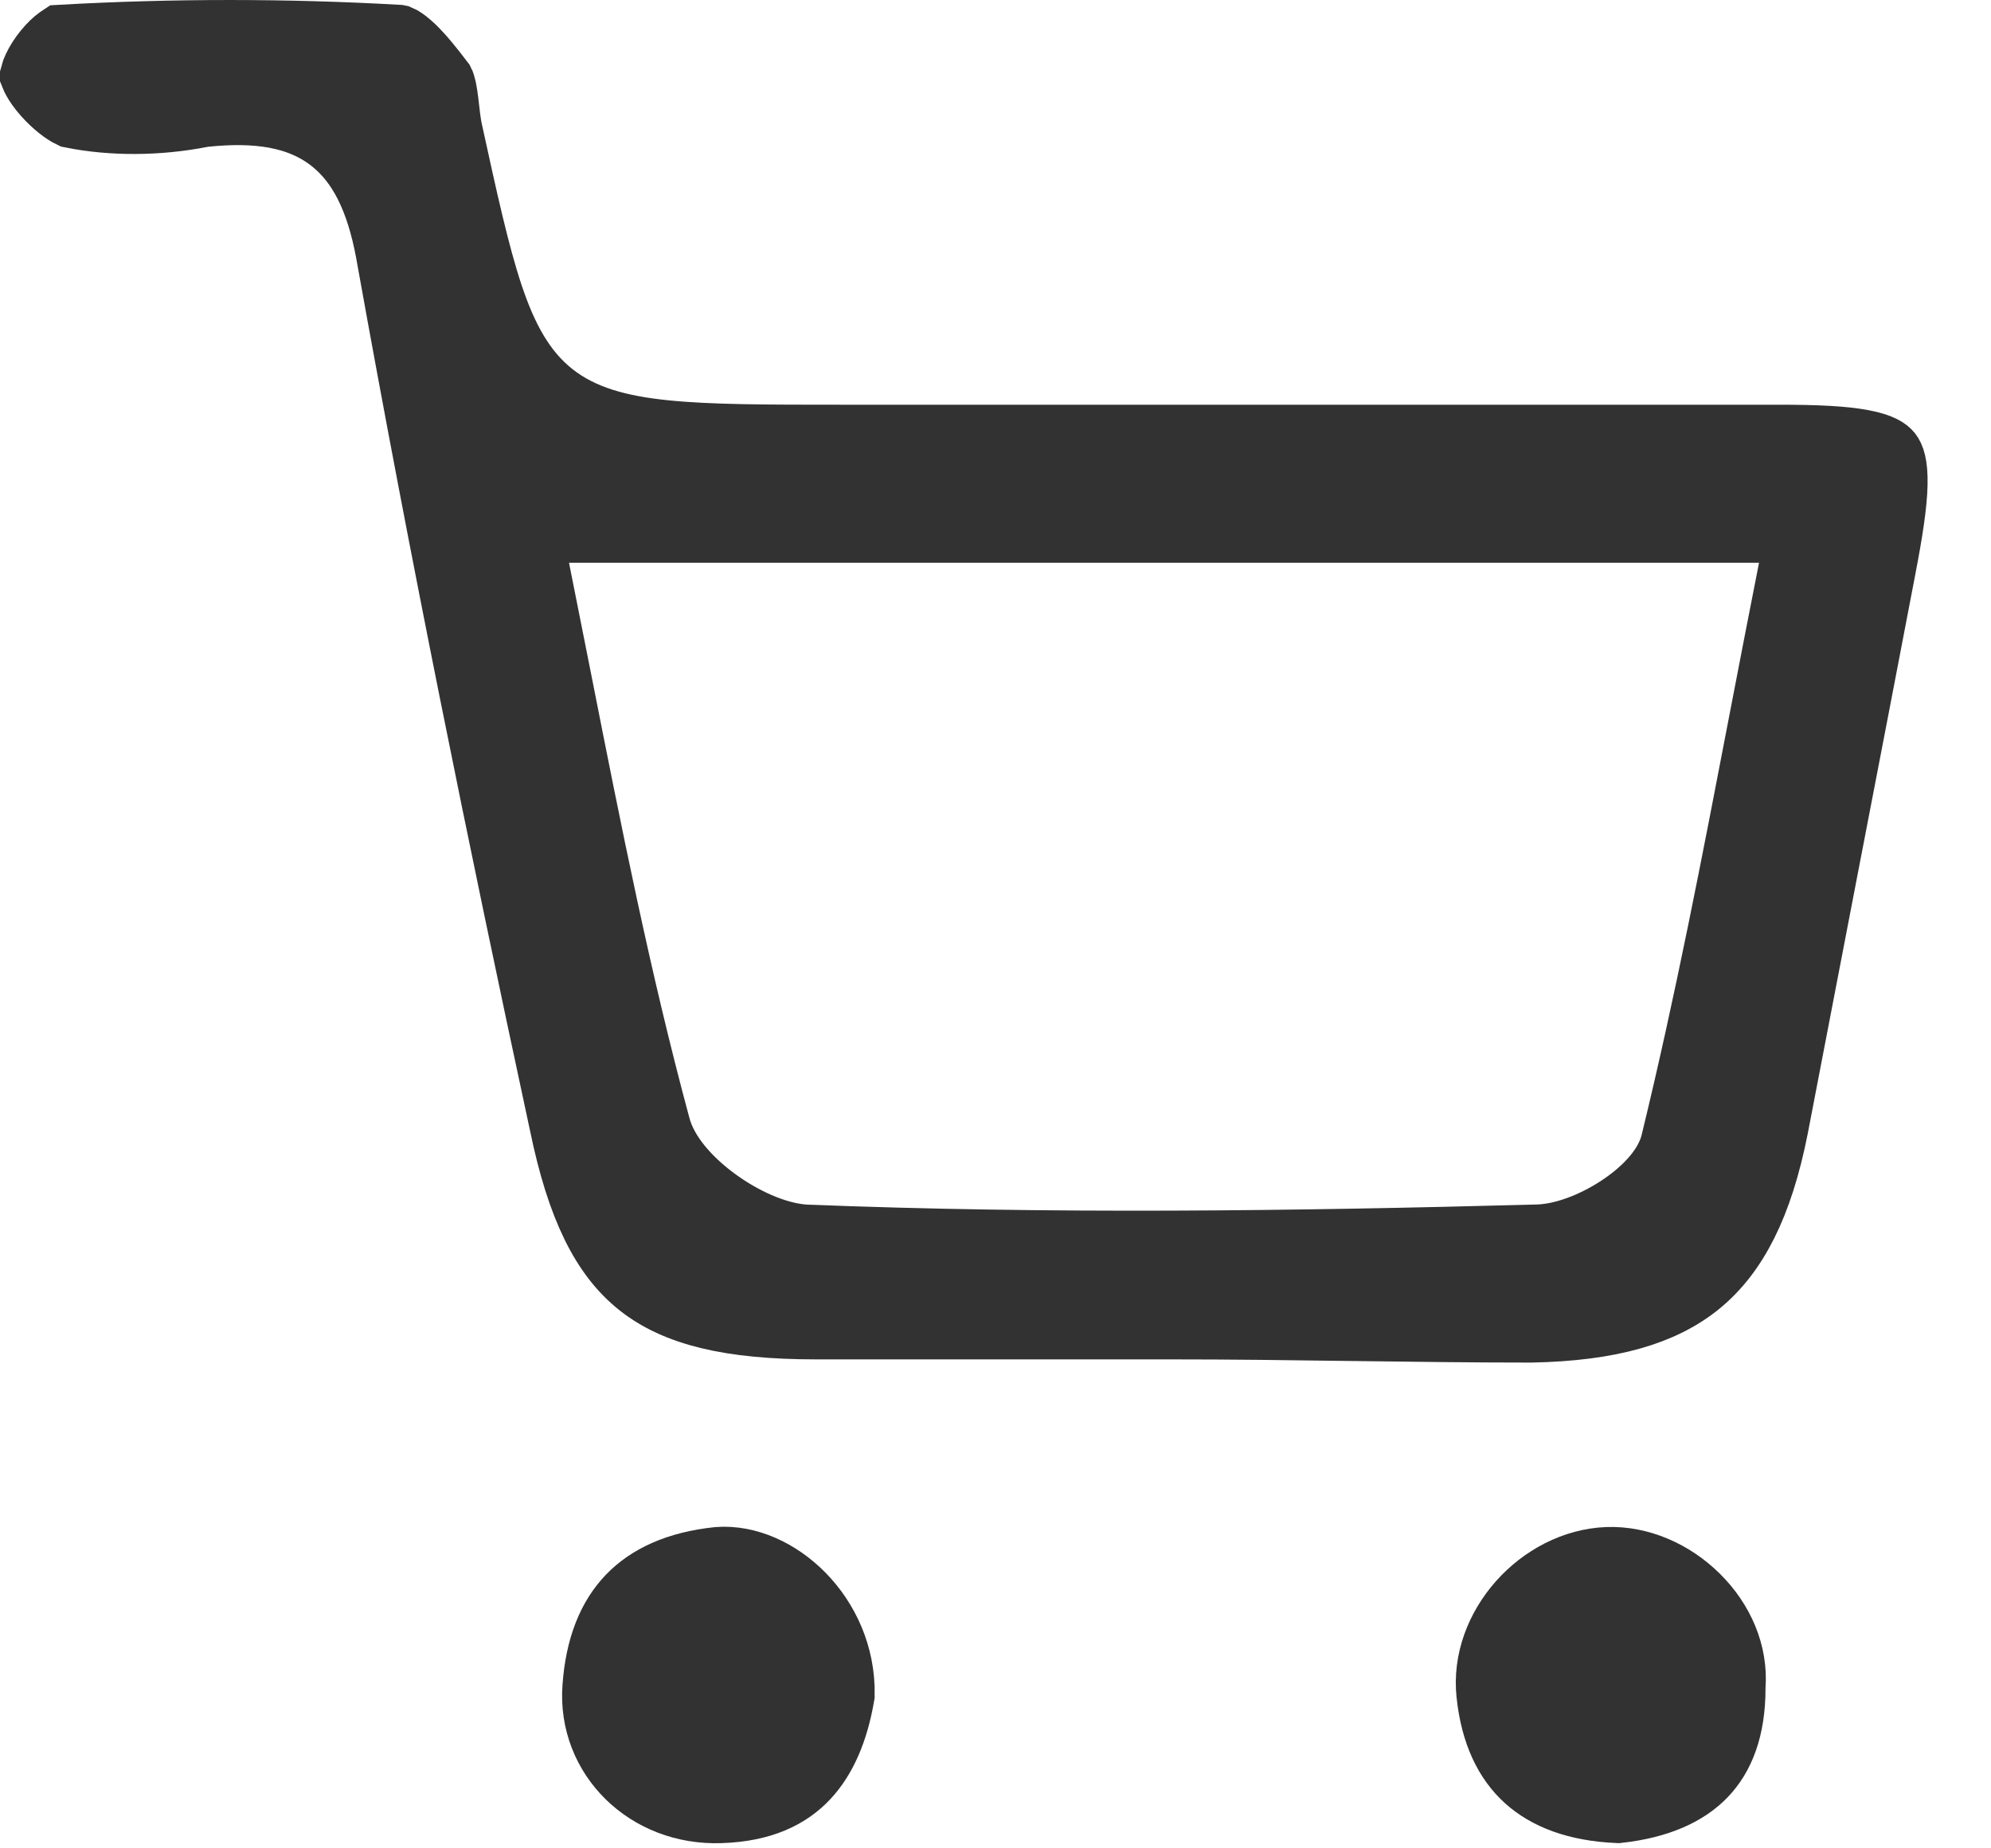
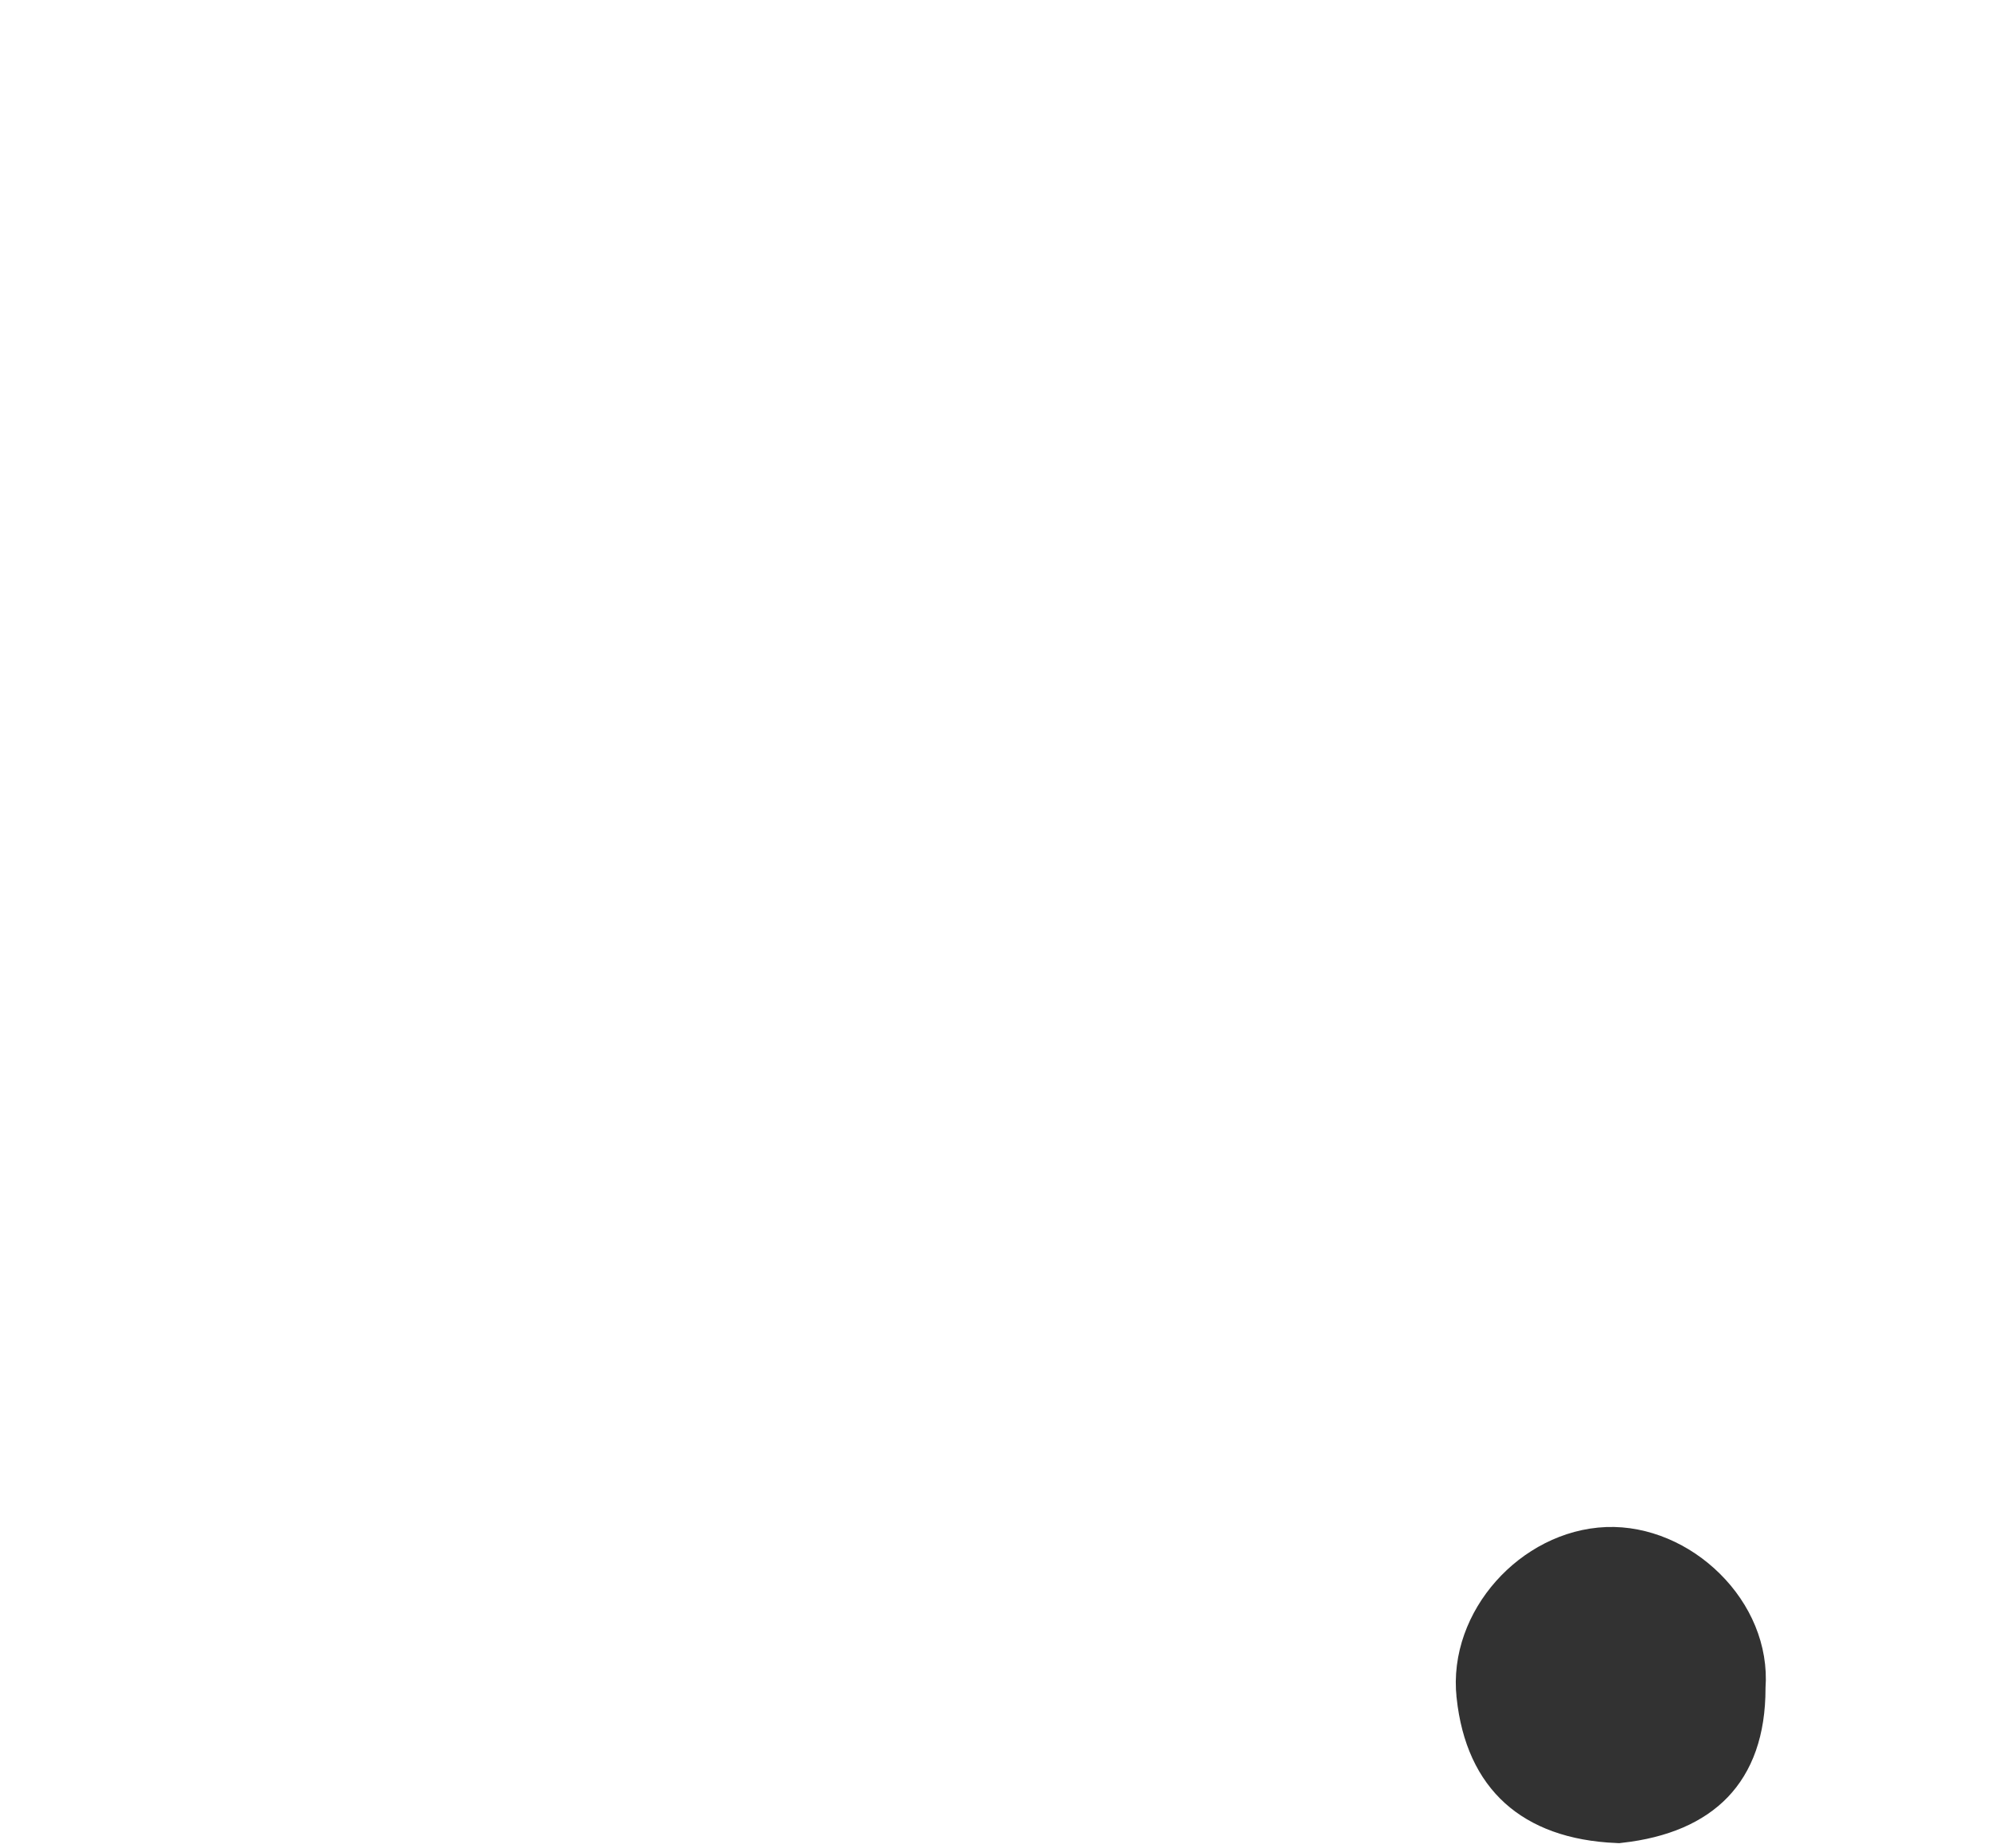
<svg xmlns="http://www.w3.org/2000/svg" width="28" height="26" viewBox="0 0 28 26" fill="none">
-   <path d="M7.943 15.8L7.943 15.8L7.942 15.796C7.074 11.762 6.253 7.732 5.522 3.657C5.402 2.943 5.18 2.336 4.703 1.952C4.218 1.562 3.585 1.494 2.875 1.567L2.852 1.569L2.829 1.574C2.221 1.694 1.576 1.696 1.017 1.584C0.935 1.545 0.799 1.445 0.671 1.301C0.604 1.226 0.555 1.156 0.524 1.099C0.513 1.079 0.507 1.065 0.503 1.055C0.507 1.04 0.516 1.012 0.536 0.97C0.569 0.9 0.619 0.821 0.68 0.746C0.741 0.671 0.802 0.614 0.848 0.581C0.858 0.574 0.865 0.57 0.871 0.566C2.446 0.478 4.021 0.478 5.596 0.567L5.601 0.568C5.606 0.57 5.612 0.573 5.621 0.578C5.657 0.599 5.709 0.638 5.776 0.701C5.907 0.828 6.044 1 6.179 1.178C6.181 1.182 6.184 1.189 6.187 1.2C6.197 1.23 6.207 1.274 6.216 1.336C6.225 1.395 6.233 1.459 6.241 1.534L6.242 1.541C6.25 1.614 6.26 1.701 6.274 1.784L6.276 1.796L6.279 1.808L6.285 1.838C6.497 2.81 6.665 3.581 6.861 4.168C7.061 4.766 7.314 5.249 7.744 5.587C8.172 5.924 8.707 6.063 9.346 6.128C9.977 6.193 10.787 6.193 11.813 6.193H11.843H11.868H11.894H11.92H11.946H11.971H11.997H12.023H12.049H12.074H12.1H12.126H12.152H12.177H12.203H12.229H12.254H12.28H12.306H12.332H12.357H12.383H12.409H12.434H12.46H12.486H12.512H12.537H12.563H12.589H12.614H12.64H12.666H12.692H12.717H12.743H12.769H12.794H12.82H12.846H12.872H12.897H12.923H12.949H12.975H13H13.026H13.052H13.077H13.103H13.129H13.155H13.18H13.206H13.232H13.257H13.283H13.309H13.335H13.36H13.386H13.412H13.438H13.463H13.489H13.515H13.54H13.566H13.592H13.617H13.643H13.669H13.695H13.72H13.746H13.772H13.798H13.823H13.849H13.875H13.9H13.926H13.952H13.978H14.003H14.029H14.055H14.081H14.106H14.132H14.158H14.183H14.209H14.235H14.261H14.286H14.312H14.338H14.363H14.389H14.415H14.441H14.466H14.492H14.518H14.543H14.569H14.595H14.621H14.646H14.672H14.698H14.723H14.749H14.775H14.801H14.826H14.852H14.878H14.903H14.929H14.955H14.981H15.006H15.032H15.058H15.084H15.109H15.135H15.161H15.187H15.212H15.238H15.264H15.289H15.315H15.341H15.367H15.392H15.418H15.444H15.469H15.495H15.521H15.547H15.572H15.598H15.624H15.649H15.675H15.701H15.727H15.752H15.778H15.804H15.829H15.855H15.881H15.907H15.932H15.958H15.984H16.009H16.035H16.061H16.087H16.112H16.138H16.164H16.19H16.215H16.241H16.267H16.293H16.318H16.344H16.37H16.395H16.421H16.447H16.473H16.498H16.524H16.55H16.575H16.601H16.627H16.652H16.678H16.704H16.73H16.755H16.781H16.807H16.833H16.858H16.884H16.91H16.936H16.961H16.987H17.013H17.038H17.064H17.09H17.116H17.141H17.167H17.193H17.218H17.244H17.27H17.296H17.321H17.347H17.373H17.398H17.424H17.45H17.476H17.501H17.527H17.553H17.578H17.604H17.63H17.656H17.681H17.707H17.733H17.759H17.784H17.81H17.836H17.861H17.887H17.913H17.939H17.964H17.99H18.016H18.041H18.067H18.093H18.119H18.144H18.17H18.196H18.221H18.247H18.273H18.299H18.324H18.35H18.376H18.401H18.427H18.453H18.479H18.504H18.53H18.556H18.582H18.607H18.633H18.659H18.684H18.71H18.736H18.762H18.787H18.813H18.839H18.864H18.89H18.916H18.942H18.967H18.993H19.019H19.044H19.07H19.096H19.122H19.147H19.173H19.199H19.225H19.25H19.276H19.302H19.328H19.353H19.379H19.405H19.43H19.456H19.482H19.508H19.533H19.559H19.585H19.61H19.636H19.662H19.688H19.713H19.739H19.765H19.79H19.816H19.842H19.868H19.893H19.919H19.945H19.971H19.996H20.022H20.048H20.073H20.099H20.125H20.151H20.176H20.202H20.228H20.253H20.279H20.305H20.331H20.356H20.382H20.408H20.433H20.459H20.485H20.511H20.536H20.562H20.588H20.613H20.639H20.665H20.691H20.716H20.742H20.768H20.794H20.819H20.845H20.871H20.896H20.922H20.948H20.974H20.999H21.025H21.051H21.076H21.102H21.128H21.154H21.179H21.205H21.231H21.256H21.282H21.308H21.334H21.359H21.385H21.411H21.436H21.462H21.488H21.514H21.539H21.565H21.591H21.617H21.642H21.668H21.694H21.72H21.745H21.771H21.797H21.822H21.848H21.874H21.899H21.925H21.951H21.977H22.002H22.028H22.054H22.079H22.105H22.131H22.157H22.182H22.208H22.234H22.26H22.285H22.311H22.337H22.363H22.388H22.414H22.44H22.465H22.491H22.517H22.543H22.568H22.594H22.62H22.645H22.671H22.697H22.723H22.748H22.774H22.8H22.825H22.851H22.877H22.903H22.928H22.954H22.98H23.006H23.031H23.057H23.083H23.108H23.134H23.16H23.186H23.211H23.237H23.263H23.288H23.314H23.34H23.366H23.391H23.417H23.443H23.468H23.494H23.52H23.546H23.571H23.597H23.623H23.648H23.674H23.7H23.726H23.751H23.777H23.803H23.828H23.854H23.88H23.906H23.931H23.957H23.983H24.009H24.034H24.06H24.086H24.111H24.137H24.163H24.189H24.214H24.24H24.266H24.291H24.317H24.343H24.369H24.394H24.42H24.446H24.471H24.497H24.523H24.549H24.574H24.6H24.626H24.652H24.677H24.703H24.729H24.755H24.78H24.806H24.832H24.857H24.883H24.909H24.934H24.96H24.986H25.012C25.548 6.193 25.921 6.211 26.184 6.261C26.446 6.31 26.516 6.376 26.539 6.405C26.565 6.438 26.614 6.531 26.608 6.812C26.602 7.09 26.544 7.47 26.441 8.003L26.441 8.004C26.19 9.319 25.938 10.623 25.687 11.927L25.686 11.931C25.435 13.234 25.184 14.537 24.932 15.851C24.715 16.951 24.362 17.614 23.866 18.021C23.368 18.428 22.644 18.645 21.532 18.667C20.719 18.667 19.884 18.656 19.038 18.645L19.023 18.645C18.172 18.633 17.311 18.622 16.461 18.622H16.451H16.442H16.432H16.422H16.413H16.403H16.393H16.384H16.374H16.365H16.355H16.345H16.336H16.326H16.316H16.307H16.297H16.287H16.278H16.268H16.259H16.249H16.239H16.23H16.22H16.21H16.201H16.191H16.181H16.172H16.162H16.152H16.143H16.133H16.123H16.114H16.104H16.095H16.085H16.075H16.066H16.056H16.046H16.037H16.027H16.017H16.008H15.998H15.988H15.979H15.969H15.96H15.95H15.94H15.931H15.921H15.911H15.902H15.892H15.882H15.873H15.863H15.853H15.844H15.834H15.824H15.815H15.805H15.795H15.786H15.776H15.767H15.757H15.747H15.738H15.728H15.718H15.709H15.699H15.689H15.68H15.67H15.66H15.651H15.641H15.631H15.622H15.612H15.602H15.593H15.583H15.573H15.564H15.554H15.544H15.535H15.525H15.515H15.506H15.496H15.487H15.477H15.467H15.458H15.448H15.438H15.429H15.419H15.409H15.4H15.39H15.38H15.371H15.361H15.351H15.342H15.332H15.322H15.313H15.303H15.293H15.284H15.274H15.264H15.255H15.245H15.235H15.226H15.216H15.206H15.197H15.187H15.178H15.168H15.158H15.149H15.139H15.129H15.12H15.11H15.1H15.091H15.081H15.071H15.062H15.052H15.042H15.033H15.023H15.013H15.004H14.994H14.984H14.975H14.965H14.955H14.945H14.936H14.926H14.916H14.907H14.897H14.887H14.878H14.868H14.858H14.849H14.839H14.829H14.82H14.81H14.8H14.791H14.781H14.771H14.762H14.752H14.742H14.733H14.723H14.713H14.704H14.694H14.684H14.675H14.665H14.655H14.646H14.636H14.626H14.617H14.607H14.597H14.587H14.578H14.568H14.558H14.549H14.539H14.529H14.52H14.51H14.5H14.491H14.481H14.471H14.461H14.452H14.442H14.432H14.423H14.413H14.403H14.394H14.384H14.374H14.365H14.355H14.345H14.335H14.326H14.316H14.306H14.297H14.287H14.277H14.268H14.258H14.248H14.239H14.229H14.219H14.209H14.2H14.19H14.18H14.171H14.161H14.151H14.142H14.132H14.122H14.112H14.103H14.093H14.083H14.074H14.064H14.054H14.044H14.035H14.025H14.015H14.006H13.996H13.986H13.976H13.967H13.957H13.947H13.938H13.928H13.918H13.909H13.899H13.889H13.879H13.87H13.86H13.85H13.84H13.831H13.821H13.811H13.802H13.792H13.782H13.772H13.763H13.753H13.743H13.733H13.724H13.714H13.704H13.695H13.685H13.675H13.665H13.656H13.646H13.636H13.627H13.617H13.607H13.597H13.588H13.578H13.568H13.558H13.549H13.539H13.529H13.519H13.51H13.5H13.49H13.48H13.471H13.461H13.451H13.441H13.432H13.422H13.412H13.402H13.393H13.383H13.373H13.364H13.354H13.344H13.334H13.324H13.315H13.305H13.295H13.285H13.276H13.266H13.256H13.246H13.237H13.227H13.217H13.207H13.198H13.188H13.178H13.168H13.159H13.149H13.139H13.129H13.12H13.11H13.1H13.09H13.08H13.071H13.061H13.051H13.041H13.032H13.022H13.012H13.002H12.992H12.983H12.973H12.963H12.953H12.944H12.934H12.924H12.914H12.905H12.895H12.885H12.875H12.865H12.855H12.846H12.836H12.826H12.816H12.807H12.797H12.787H12.777H12.767H12.758H12.748H12.738H12.728H12.718H12.709H12.699H12.689H12.679H12.669H12.66H12.65H12.64H12.63H12.62H12.611H12.601H12.591H12.581H12.571H12.562H12.552H12.542H12.532H12.522H12.512H12.503H12.493H12.483H12.473H12.463H12.454H12.444H12.434H12.424H12.414H12.405H12.395H12.385H12.375H12.365H12.355H12.345H12.336H12.326H12.316H12.306H12.296H12.287H12.277H12.267H12.257H12.247H12.237H12.227H12.218H12.208H12.198H12.188H12.178H12.168H12.159H12.149H12.139H12.129H12.119H12.109H12.1H12.09H12.08H12.07H12.06H12.05H12.04H12.031H12.021H12.011H12.001H11.991H11.981H11.971H11.961H11.952H11.942H11.932H11.922H11.912H11.902H11.893H11.883H11.873H11.863H11.853H11.843H11.833H11.823H11.813H11.804H11.794H11.784H11.774H11.764H11.754H11.744H11.734H11.725H11.715H11.705H11.695H11.685H11.675H11.665H11.655H11.645H11.636H11.626H11.616H11.606H11.596H11.586H11.576H11.566H11.556H11.546H11.537H11.527H11.517H11.507H11.497H11.487H11.477C10.254 18.622 9.516 18.431 9.021 18.038C8.531 17.649 8.186 16.985 7.943 15.8ZM0.885 0.559C0.885 0.559 0.885 0.559 0.883 0.56C0.885 0.559 0.885 0.559 0.885 0.559ZM8.002 7.416H7.391L7.512 8.015C7.618 8.543 7.721 9.066 7.824 9.584C8.246 11.722 8.654 13.786 9.21 15.846C9.324 16.29 9.704 16.671 10.052 16.924C10.411 17.185 10.877 17.41 11.302 17.443L11.311 17.444L11.32 17.444C14.764 17.581 18.204 17.535 21.59 17.444C21.997 17.442 22.443 17.254 22.78 17.035C22.957 16.92 23.128 16.782 23.266 16.627C23.397 16.481 23.529 16.287 23.579 16.057C24.053 14.107 24.428 12.154 24.811 10.159C24.948 9.45 25.085 8.735 25.228 8.014L25.346 7.416H24.737H24.705H24.672H24.639H24.607H24.574H24.541H24.509H24.476H24.443H24.411H24.378H24.345H24.313H24.28H24.247H24.215H24.182H24.149H24.117H24.084H24.051H24.019H23.986H23.953H23.921H23.888H23.855H23.823H23.79H23.758H23.725H23.692H23.66H23.627H23.595H23.562H23.529H23.497H23.464H23.431H23.399H23.366H23.334H23.301H23.268H23.236H23.203H23.171H23.138H23.105H23.073H23.04H23.008H22.975H22.942H22.91H22.877H22.845H22.812H22.779H22.747H22.714H22.682H22.649H22.617H22.584H22.551H22.519H22.486H22.454H22.421H22.389H22.356H22.323H22.291H22.258H22.226H22.193H22.161H22.128H22.096H22.063H22.03H21.998H21.965H21.933H21.9H21.868H21.835H21.802H21.77H21.737H21.705H21.672H21.64H21.607H21.575H21.542H21.51H21.477H21.445H21.412H21.38H21.347H21.314H21.282H21.249H21.217H21.184H21.152H21.119H21.087H21.054H21.022H20.989H20.957H20.924H20.892H20.859H20.826H20.794H20.761H20.729H20.696H20.664H20.631H20.599H20.566H20.534H20.501H20.469H20.436H20.404H20.371H20.339H20.306H20.274H20.241H20.209H20.176H20.144H20.111H20.079H20.046H20.014H19.981H19.948H19.916H19.884H19.851H19.819H19.786H19.753H19.721H19.689H19.656H19.623H19.591H19.558H19.526H19.493H19.461H19.428H19.396H19.363H19.331H19.298H19.266H19.233H19.201H19.168H19.136H19.103H19.071H19.038H19.006H18.973H18.941H18.908H18.876H18.843H18.811H18.778H18.746H18.713H18.681H18.648H18.616H18.583H18.551H18.518H18.486H18.453H18.421H18.388H18.356H18.323H18.291H18.258H18.226H18.193H18.16H18.128H18.096H18.063H18.03H17.998H17.965H17.933H17.9H17.868H17.835H17.803H17.77H17.738H17.705H17.673H17.64H17.608H17.575H17.543H17.51H17.478H17.445H17.413H17.38H17.348H17.315H17.282H17.25H17.217H17.185H17.152H17.12H17.087H17.055H17.022H16.99H16.957H16.925H16.892H16.86H16.827H16.794H16.762H16.729H16.697H16.664H16.632H16.599H16.567H16.534H16.502H16.469H16.436H16.404H16.371H16.339H16.306H16.274H16.241H16.209H16.176H16.143H16.111H16.078H16.046H16.013H15.981H15.948H15.915H15.883H15.85H15.818H15.785H15.753H15.72H15.688H15.655H15.622H15.59H15.557H15.525H15.492H15.459H15.427H15.394H15.362H15.329H15.296H15.264H15.231H15.199H15.166H15.133H15.101H15.068H15.036H15.003H14.97H14.938H14.905H14.873H14.84H14.807H14.775H14.742H14.71H14.677H14.644H14.612H14.579H14.546H14.514H14.481H14.448H14.416H14.383H14.351H14.318H14.285H14.253H14.22H14.187H14.155H14.122H14.089H14.057H14.024H13.991H13.959H13.926H13.893H13.861H13.828H13.795H13.763H13.73H13.697H13.665H13.632H13.599H13.566H13.534H13.501H13.469H13.436H13.403H13.37H13.338H13.305H13.272H13.239H13.207H13.174H13.141H13.109H13.076H13.043H13.011H12.978H12.945H12.912H12.88H12.847H12.814H12.781H12.749H12.716H12.683H12.65H12.618H12.585H12.552H12.519H12.487H12.454H12.421H12.388H12.355H12.323H12.29H12.257H12.224H12.192H12.159H12.126H12.093H12.06H12.028H11.995H11.962H11.929H11.896H11.864H11.831H11.798H11.765H11.732H11.699H11.667H11.634H11.601H11.568H11.535H11.502H11.47H11.437H11.404H11.371H11.338H11.305H11.272H11.239H11.207H11.174H11.141H11.108H11.075H11.042H11.009H10.976H10.944H10.911H10.878H10.845H10.812H10.779H10.746H10.713H10.68H10.647H10.614H10.582H10.549H10.516H10.483H10.45H10.417H10.384H10.351H10.318H10.285H10.252H10.219H10.186H10.153H10.12H10.087H10.054H10.021H9.988H9.955H9.922H9.889H9.856H9.823H9.79H9.757H9.724H9.691H9.658H9.625H9.592H9.559H9.526H9.493H9.46H9.427H9.394H9.361H9.328H9.295H9.261H9.228H9.195H9.162H9.129H9.096H9.063H9.03H8.997H8.964H8.931H8.897H8.864H8.831H8.798H8.765H8.732H8.699H8.666H8.632H8.599H8.566H8.533H8.5H8.467H8.433H8.4H8.367H8.334H8.301H8.268H8.234H8.201H8.168H8.135H8.102H8.068H8.035H8.002Z" fill="#323232" stroke="#323232" />
-   <path d="M10.134 25.427L10.133 25.427C9.121 25.463 8.341 24.685 8.409 23.74L8.409 23.739C8.449 23.166 8.623 22.766 8.882 22.497C9.14 22.229 9.531 22.039 10.104 21.979C10.897 21.92 11.82 22.747 11.801 23.838C11.717 24.331 11.553 24.712 11.308 24.971C11.069 25.224 10.71 25.408 10.134 25.427Z" fill="#323232" stroke="#323232" />
  <path d="M20.982 23.832L20.982 23.832L20.982 23.83C20.879 22.91 21.692 22.015 22.608 21.98C23.045 21.964 23.498 22.157 23.837 22.494C24.174 22.828 24.363 23.269 24.33 23.712L24.329 23.73V23.749C24.329 24.313 24.174 24.687 23.937 24.934C23.7 25.181 23.322 25.362 22.754 25.426C22.17 25.401 21.768 25.236 21.5 24.994C21.229 24.749 21.041 24.376 20.982 23.832Z" fill="#323232" stroke="#323232" />
</svg>